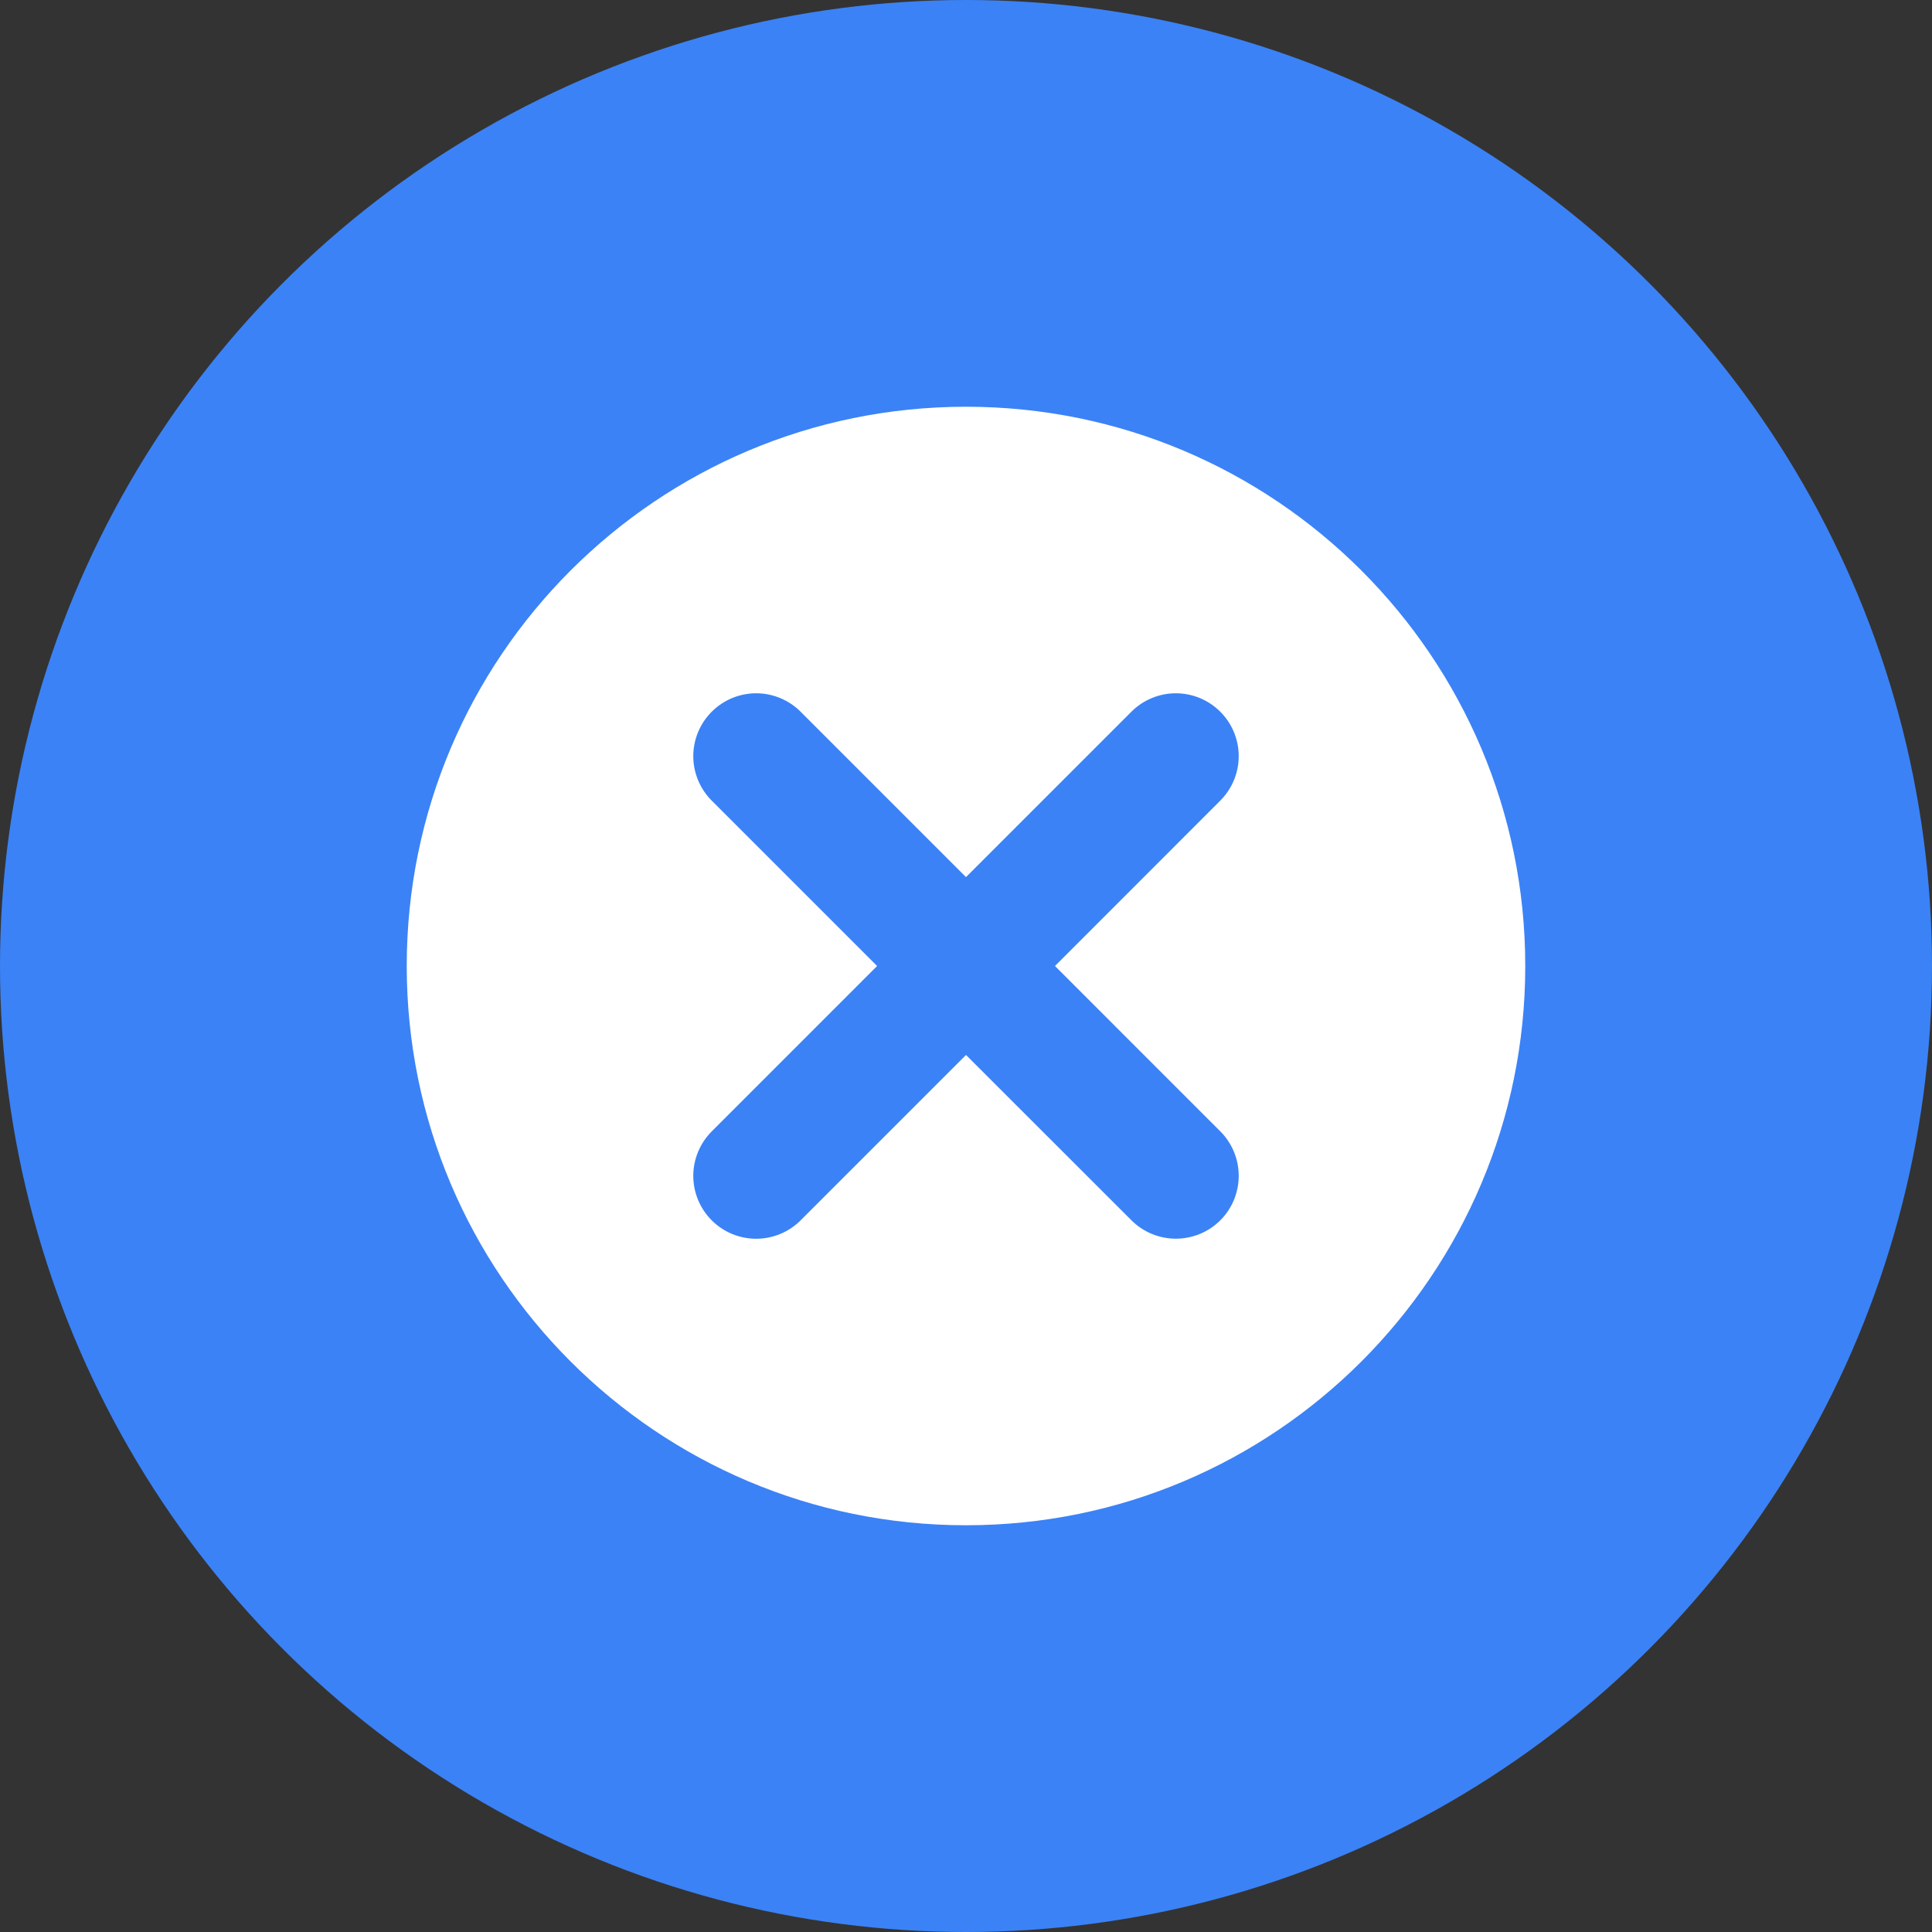
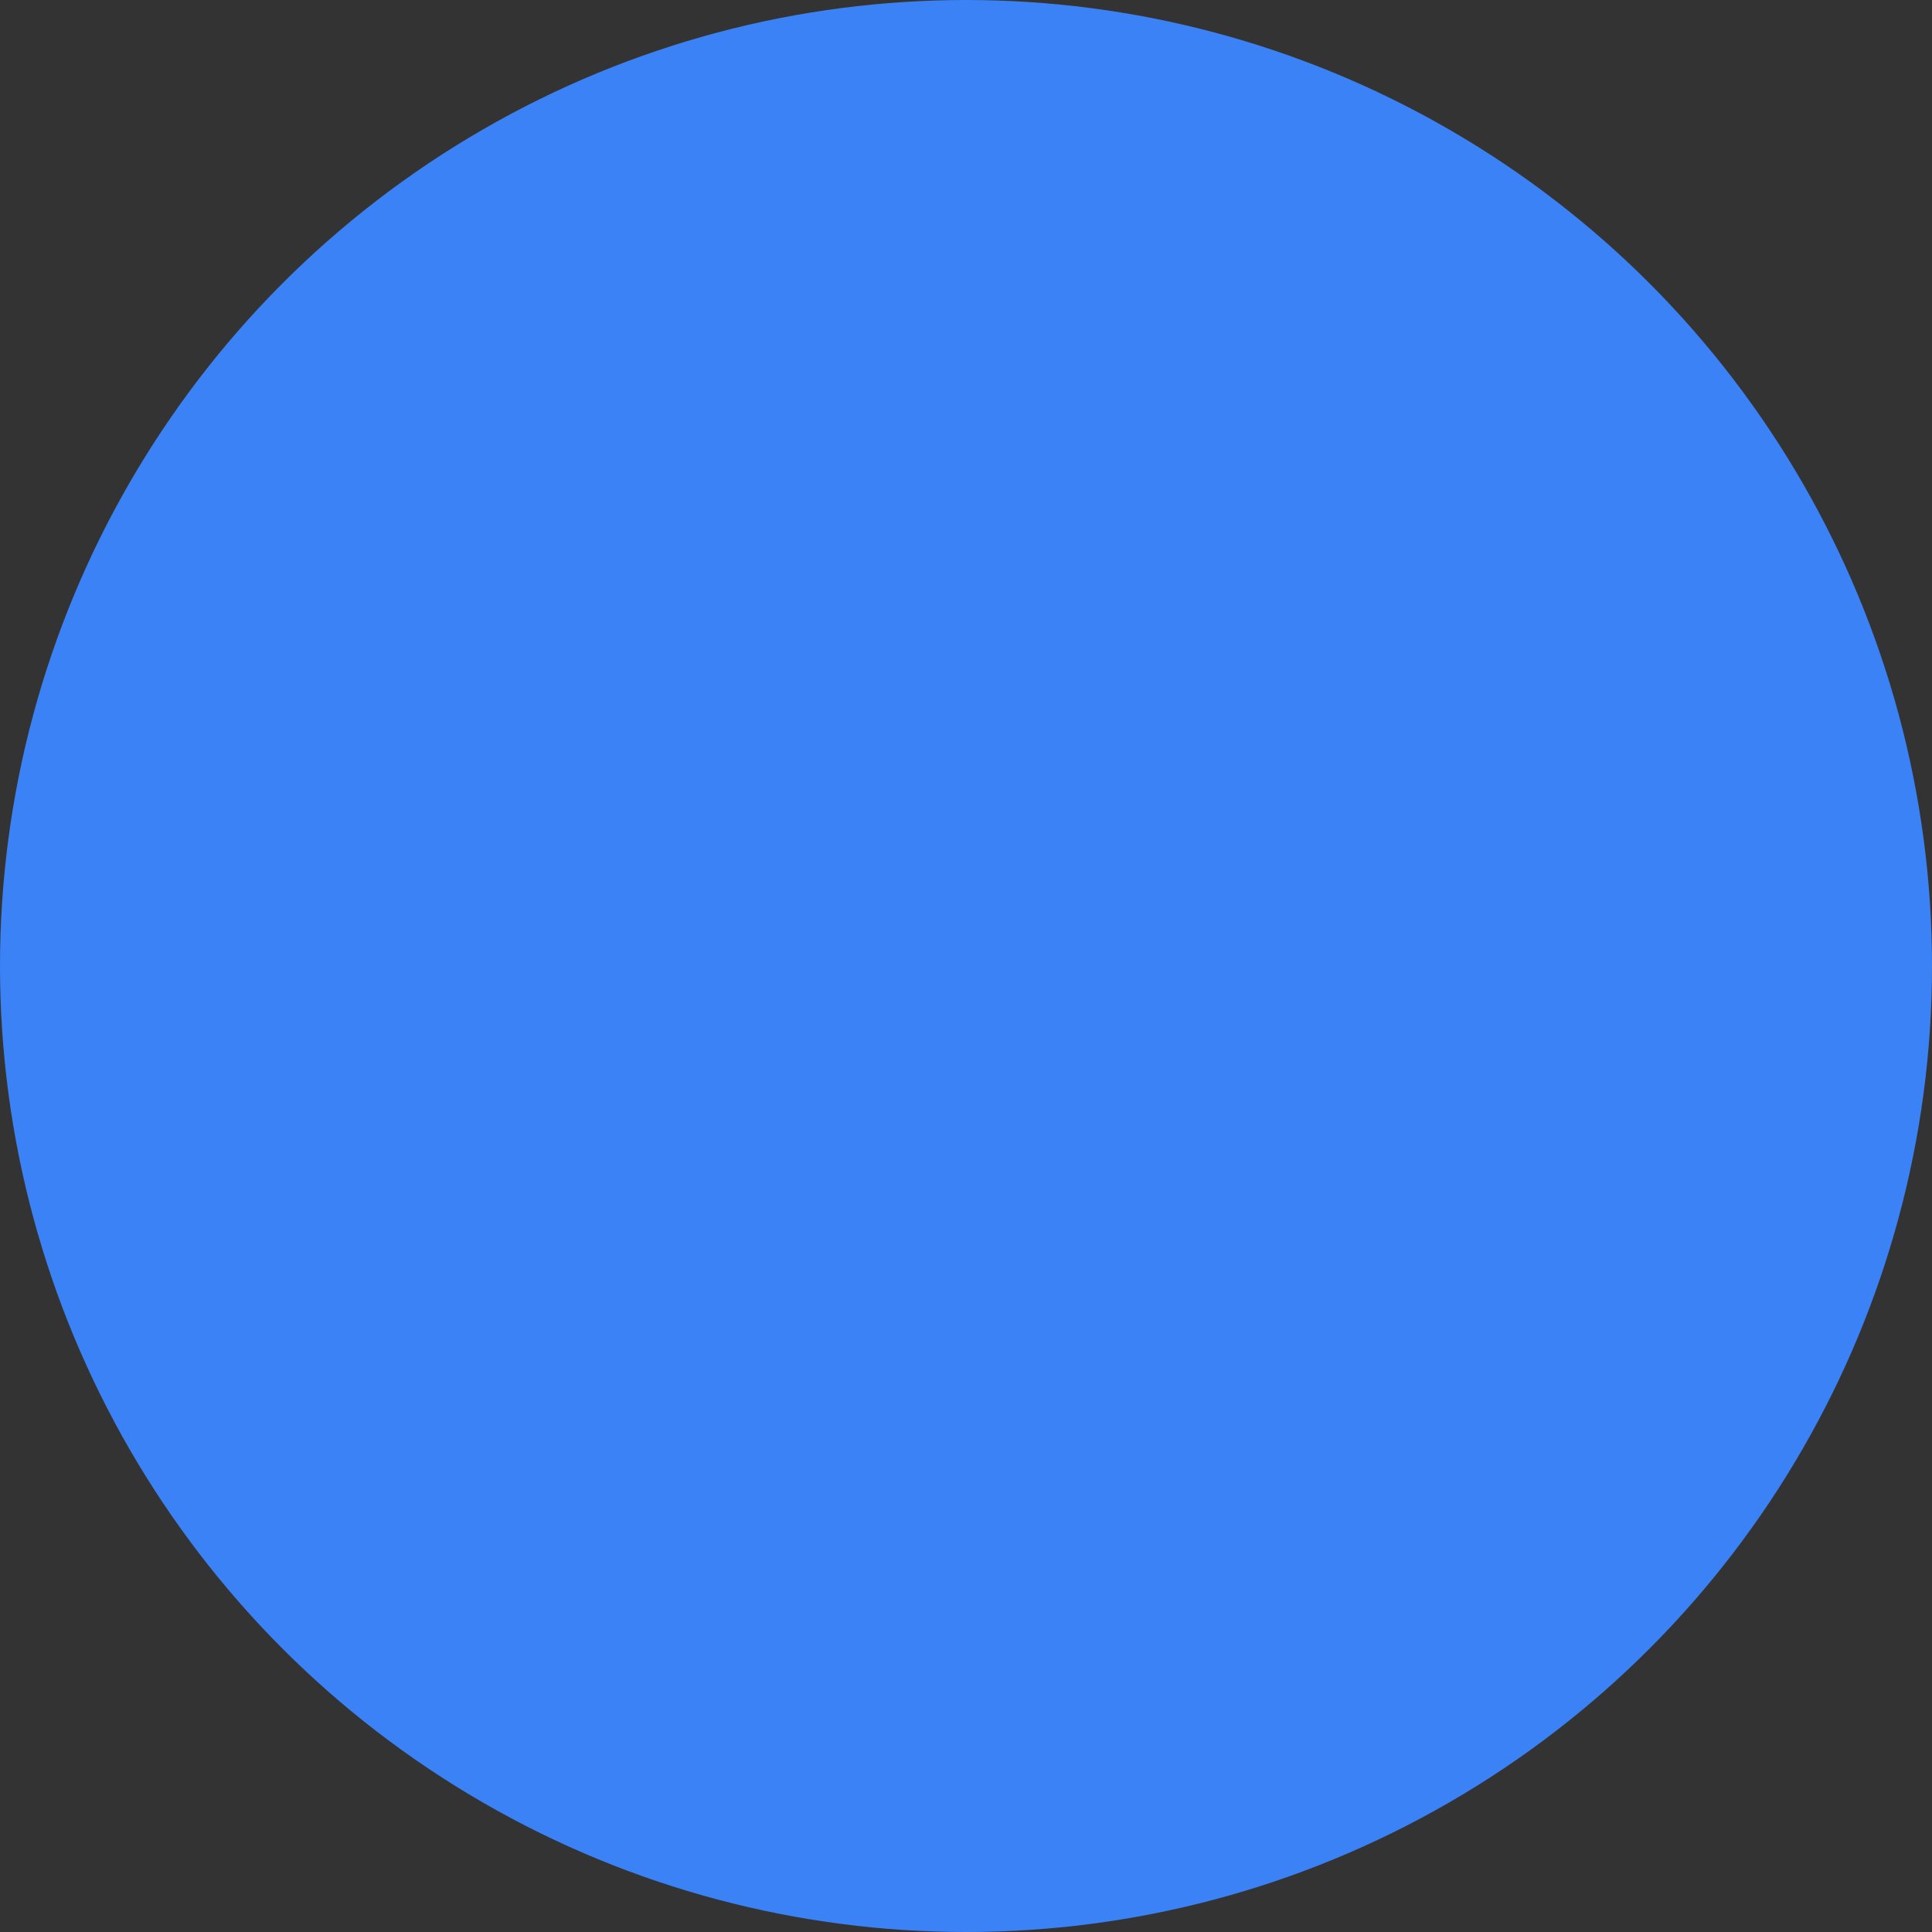
<svg xmlns="http://www.w3.org/2000/svg" width="57" height="57" viewBox="0 0 57 57" fill="none">
  <rect x="0" y="0" width="57" height="57" fill="#333333" stroke="none" />
  <circle cx="28.5" cy="28.5" r="28.5" fill="#3B82F6" />
  <g clip-path="url(#clip0_689_335)">
-     <path d="M28.5 12C19.388 12 12 19.388 12 28.5C12 37.612 19.388 45 28.5 45C37.612 45 45 37.612 45 28.5C45 19.388 37.612 12 28.5 12ZM36.004 36.002C35.656 36.35 35.184 36.545 34.692 36.545C34.2 36.545 33.728 36.35 33.38 36.002L28.5 31.125L23.621 36.004C23.273 36.352 22.801 36.547 22.309 36.547C21.817 36.547 21.346 36.352 20.998 36.004C20.65 35.656 20.454 35.184 20.454 34.692C20.454 34.2 20.65 33.728 20.998 33.38L25.877 28.5L20.998 23.621C20.65 23.273 20.454 22.801 20.454 22.309C20.454 21.817 20.65 21.346 20.998 20.998C21.346 20.65 21.817 20.454 22.309 20.454C22.801 20.454 23.273 20.65 23.621 20.998L28.5 25.877L33.379 20.998C33.727 20.65 34.199 20.454 34.691 20.454C35.183 20.454 35.654 20.65 36.002 20.998C36.35 21.346 36.546 21.817 36.546 22.309C36.546 22.801 36.35 23.273 36.002 23.621L31.125 28.5L36.004 33.379C36.351 33.727 36.546 34.199 36.546 34.691C36.546 35.183 36.351 35.654 36.004 36.002Z" fill="white" />
+     <path d="M28.5 12C19.388 12 12 19.388 12 28.5C12 37.612 19.388 45 28.5 45C37.612 45 45 37.612 45 28.5C45 19.388 37.612 12 28.5 12ZM36.004 36.002C35.656 36.35 35.184 36.545 34.692 36.545L28.5 31.125L23.621 36.004C23.273 36.352 22.801 36.547 22.309 36.547C21.817 36.547 21.346 36.352 20.998 36.004C20.65 35.656 20.454 35.184 20.454 34.692C20.454 34.2 20.65 33.728 20.998 33.38L25.877 28.5L20.998 23.621C20.65 23.273 20.454 22.801 20.454 22.309C20.454 21.817 20.65 21.346 20.998 20.998C21.346 20.65 21.817 20.454 22.309 20.454C22.801 20.454 23.273 20.65 23.621 20.998L28.5 25.877L33.379 20.998C33.727 20.65 34.199 20.454 34.691 20.454C35.183 20.454 35.654 20.65 36.002 20.998C36.35 21.346 36.546 21.817 36.546 22.309C36.546 22.801 36.35 23.273 36.002 23.621L31.125 28.5L36.004 33.379C36.351 33.727 36.546 34.199 36.546 34.691C36.546 35.183 36.351 35.654 36.004 36.002Z" fill="white" />
  </g>
  <defs>
    <clipPath id="clip0_689_335">
-       <rect width="33" height="33" fill="white" transform="translate(12 12)" />
-     </clipPath>
+       </clipPath>
  </defs>
</svg>